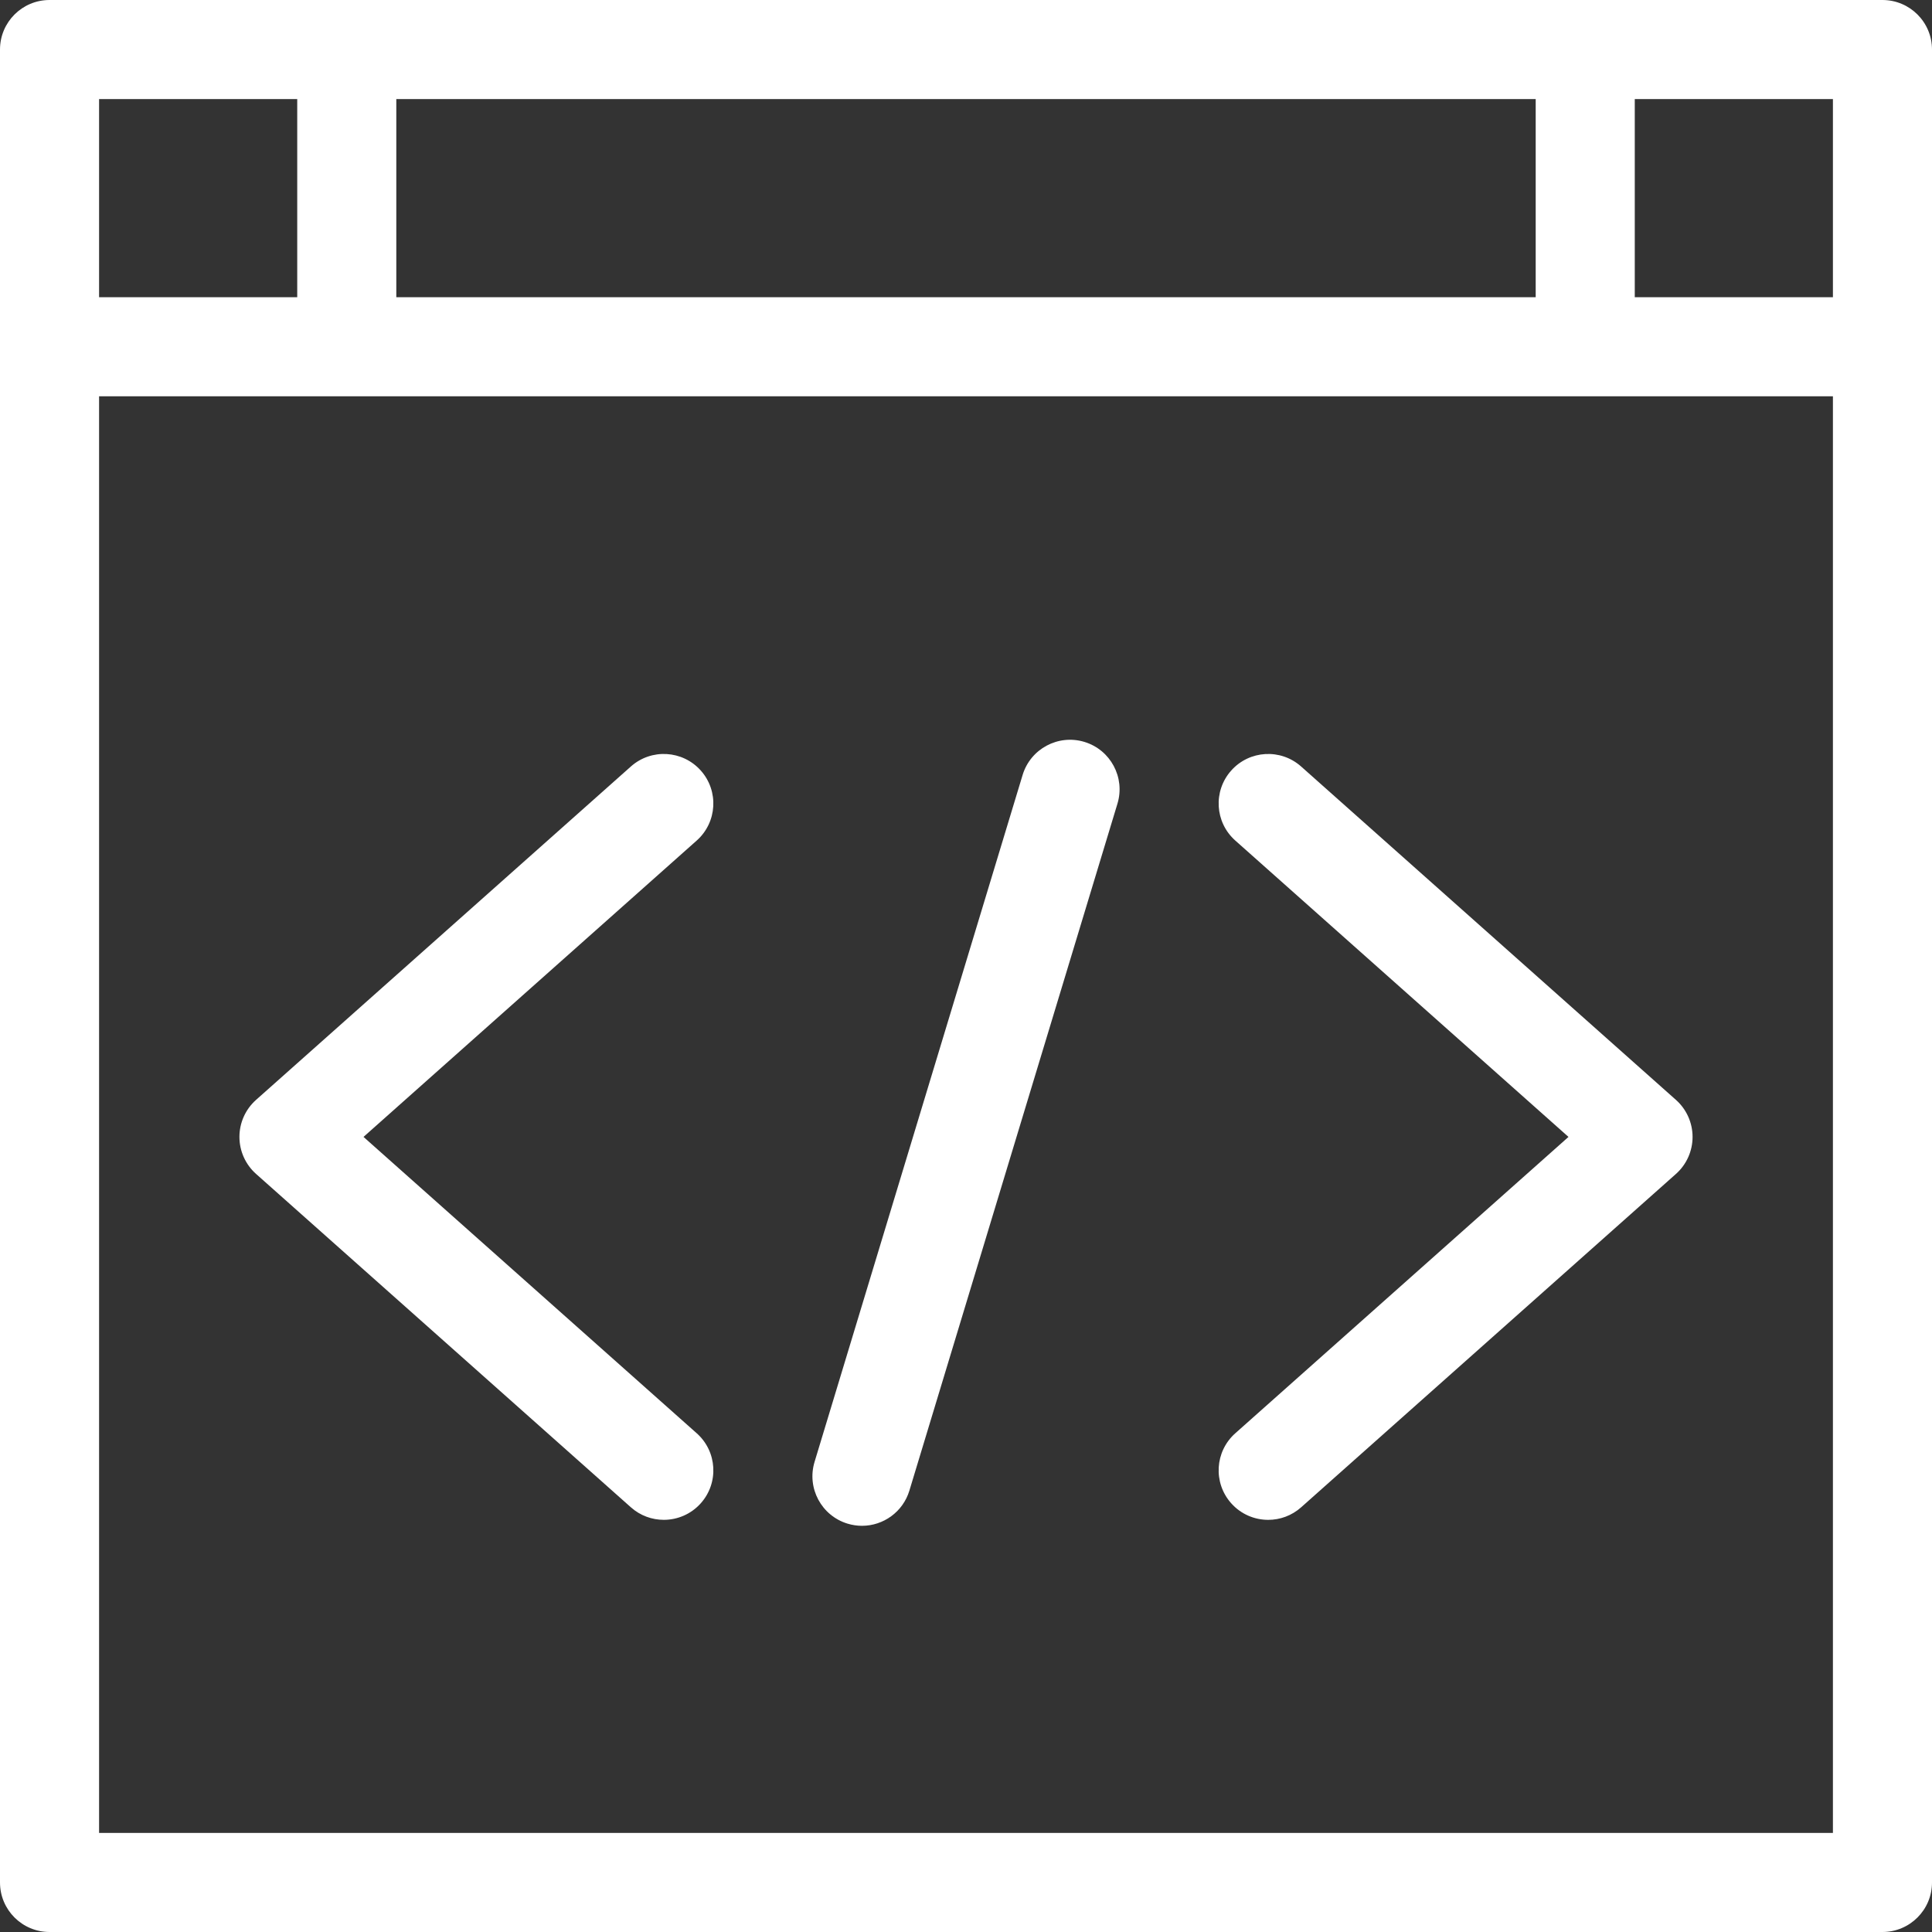
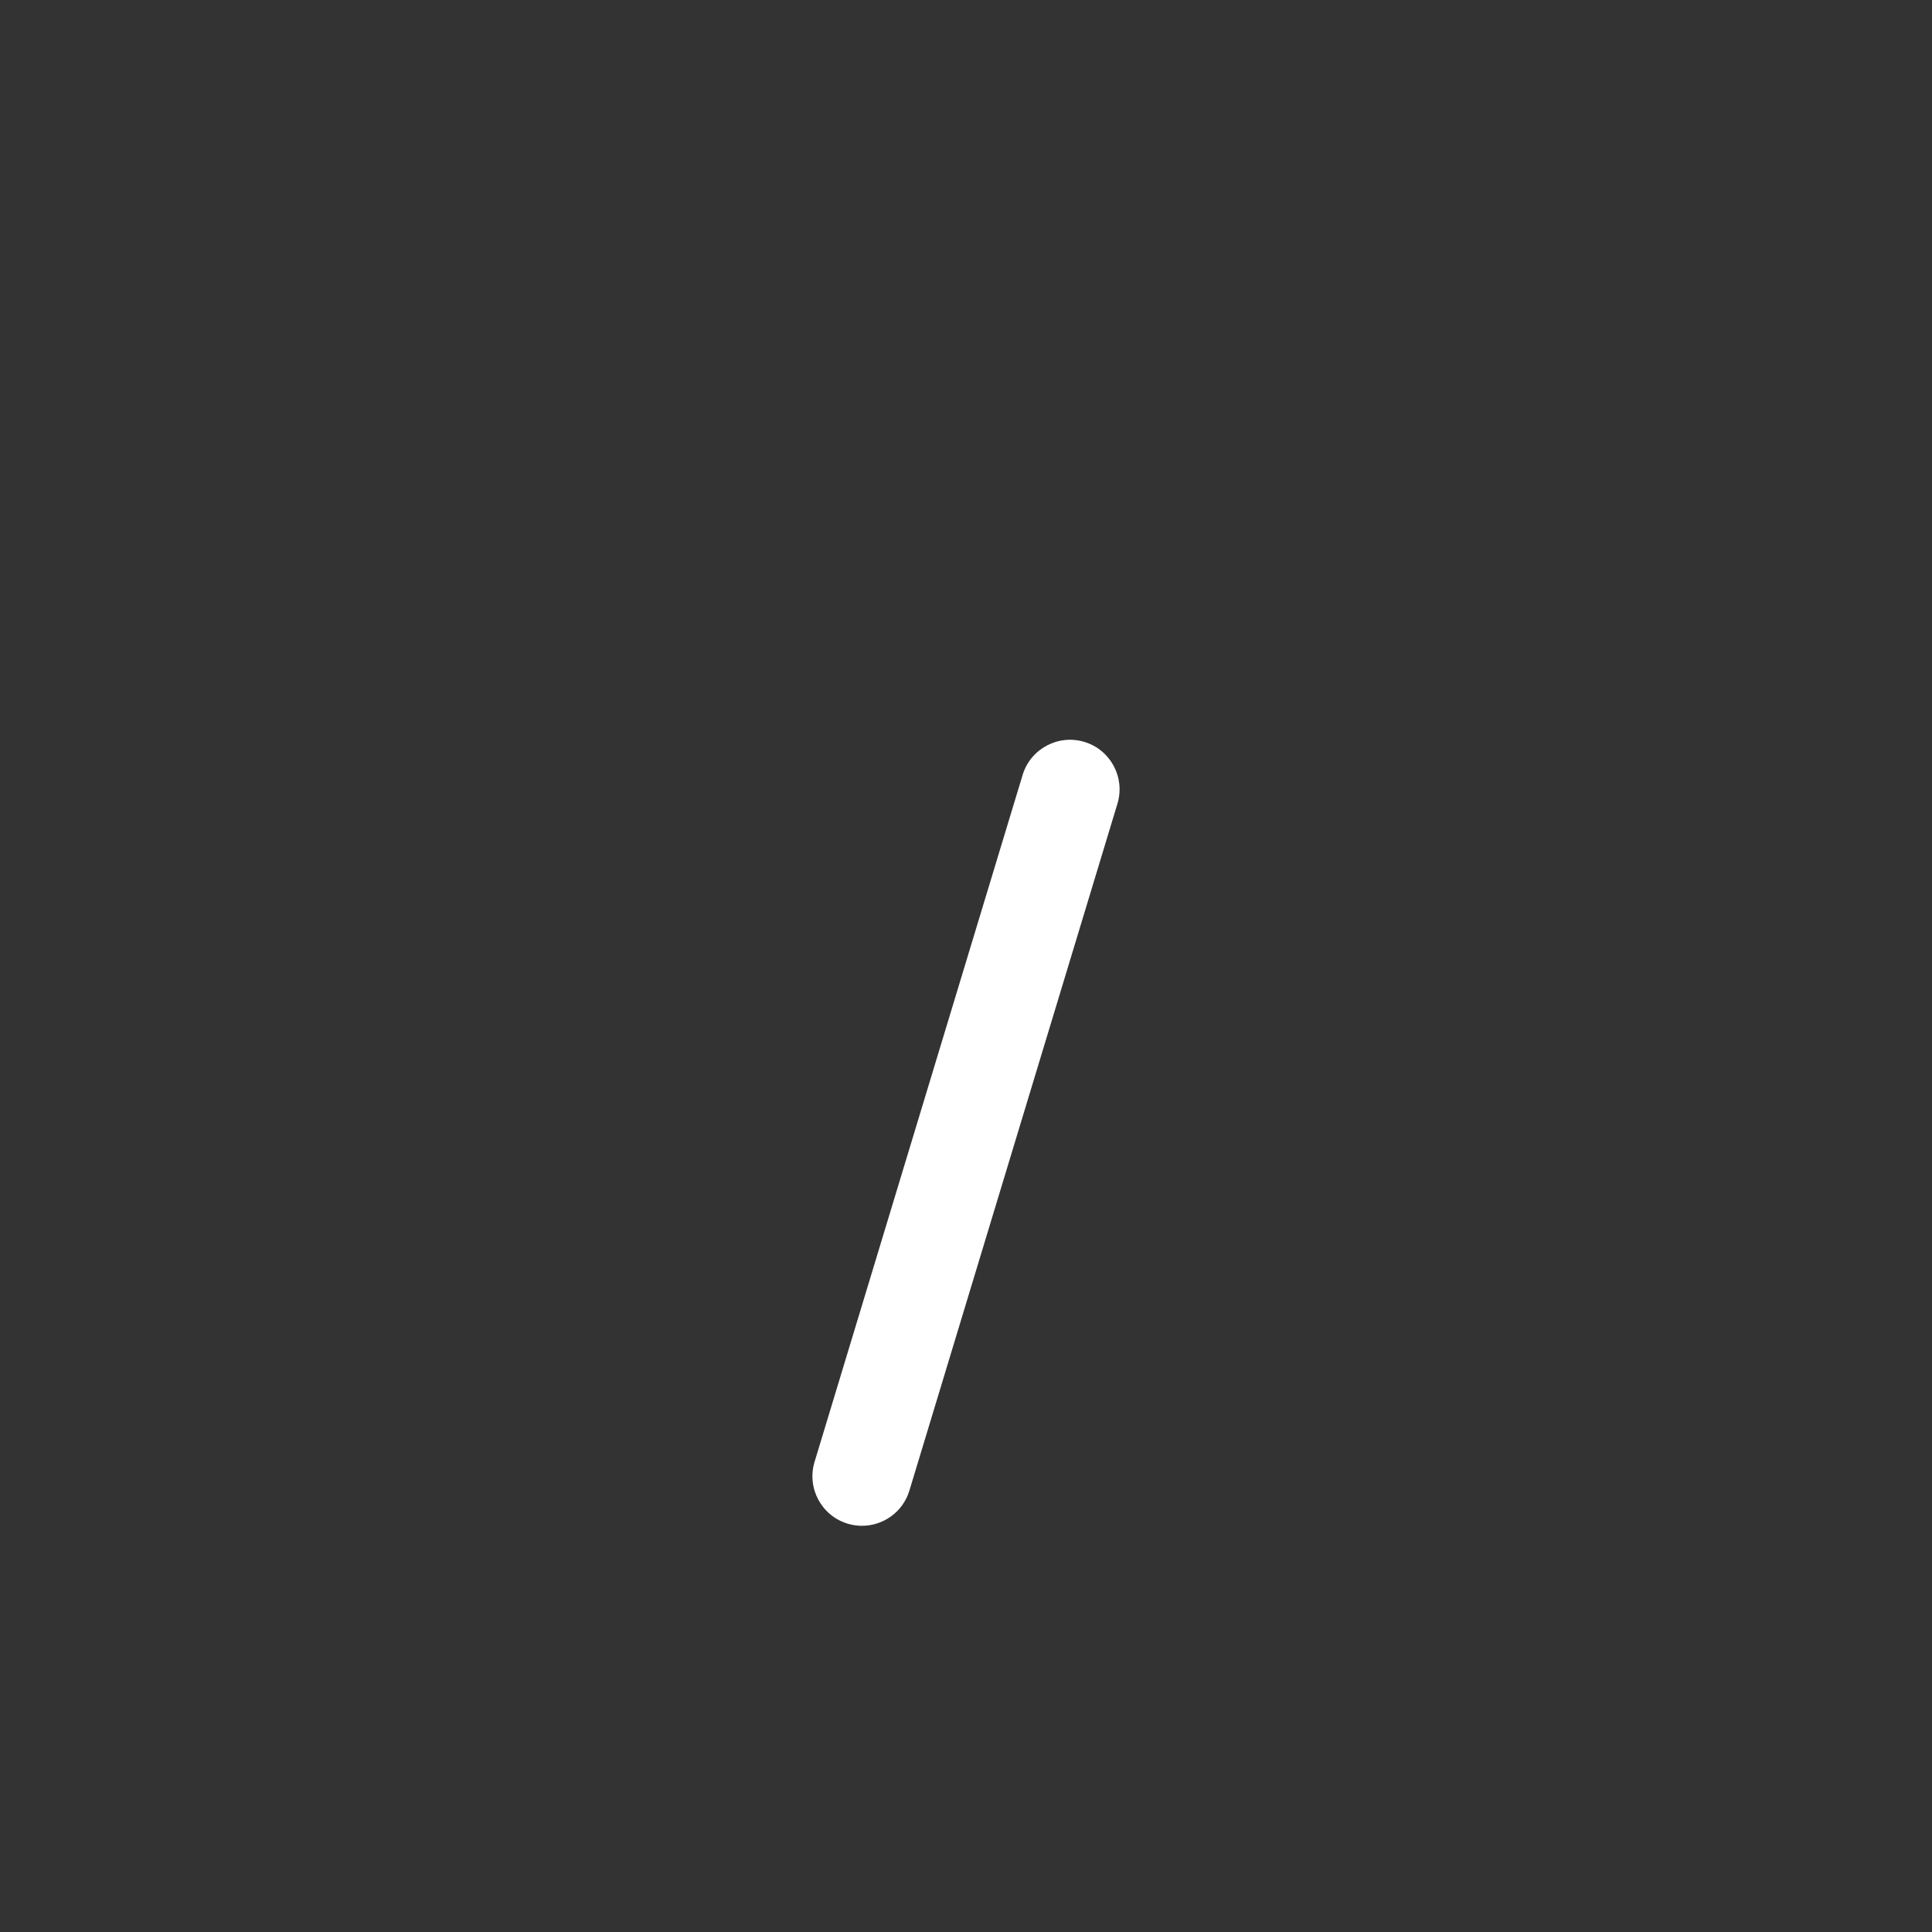
<svg xmlns="http://www.w3.org/2000/svg" version="1.1" id="Layer_1" x="0px" y="0px" viewBox="0 0 512 512" style="enable-background:new 0 0 512 512;" xml:space="preserve" width="512px" height="512px">
  <rect x="0" y="0" width="512" height="512" fill="#333333" stroke="none" />
  <g>
    <g>
-       <path d="M444.144,291.482l-99.337-88.354c-5.419-4.819-13.715-4.332-18.533,1.084c-4.819,5.418-4.334,13.716,1.084,18.534    l88.307,78.546l-88.308,78.545c-5.418,4.818-5.904,13.116-1.084,18.534c2.594,2.917,6.195,4.403,9.815,4.403    c3.102,0,6.219-1.094,8.72-3.319l99.337-88.354c2.802-2.492,4.403-6.061,4.403-9.809    C448.547,297.544,446.945,293.973,444.144,291.482z" fill="#FFFFFF" />
-     </g>
+       </g>
  </g>
  <g>
    <g>
-       <path d="M184.644,379.836l-88.31-78.543l88.308-78.545c5.417-4.819,5.904-13.118,1.084-18.536    c-4.819-5.418-13.116-5.904-18.534-1.084l-99.337,88.354c-2.8,2.492-4.403,6.061-4.403,9.809s1.603,7.318,4.403,9.809    l99.337,88.354c2.501,2.225,5.616,3.319,8.721,3.319c3.618,0,7.221-1.487,9.815-4.403    C190.547,392.952,190.061,384.654,184.644,379.836z" fill="#FFFFFF" />
-     </g>
+       </g>
  </g>
  <g>
    <g>
      <path d="M287.374,196.612c-6.93-2.097-14.268,1.82-16.37,8.759l-55.138,182.045c-2.102,6.94,1.82,14.269,8.759,16.371    c1.27,0.383,2.549,0.567,3.811,0.567c5.633,0,10.841-3.656,12.56-9.326l55.138-182.045    C298.236,206.043,294.315,198.714,287.374,196.612z" fill="#FFFFFF" />
    </g>
  </g>
  <g>
    <g>
-       <path d="M498.872,0H13.128C5.878,0,0,5.878,0,13.128v485.744C0,506.123,5.878,512,13.128,512h485.744    c7.249,0,13.128-5.877,13.128-13.128V13.128C512,5.878,506.121,0,498.872,0z M105.026,26.256h301.949v52.513H105.026V26.256z     M26.256,26.256h52.513v52.513H26.256V26.256z M485.744,485.744H26.256V105.026h459.487V485.744z M485.744,78.769h-52.513V26.256    h52.513V78.769z" fill="#FFFFFF" />
-     </g>
+       </g>
  </g>
  <g>
</g>
  <g>
</g>
  <g>
</g>
  <g>
</g>
  <g>
</g>
  <g>
</g>
  <g>
</g>
  <g>
</g>
  <g>
</g>
  <g>
</g>
  <g>
</g>
  <g>
</g>
  <g>
</g>
  <g>
</g>
  <g>
</g>
</svg>